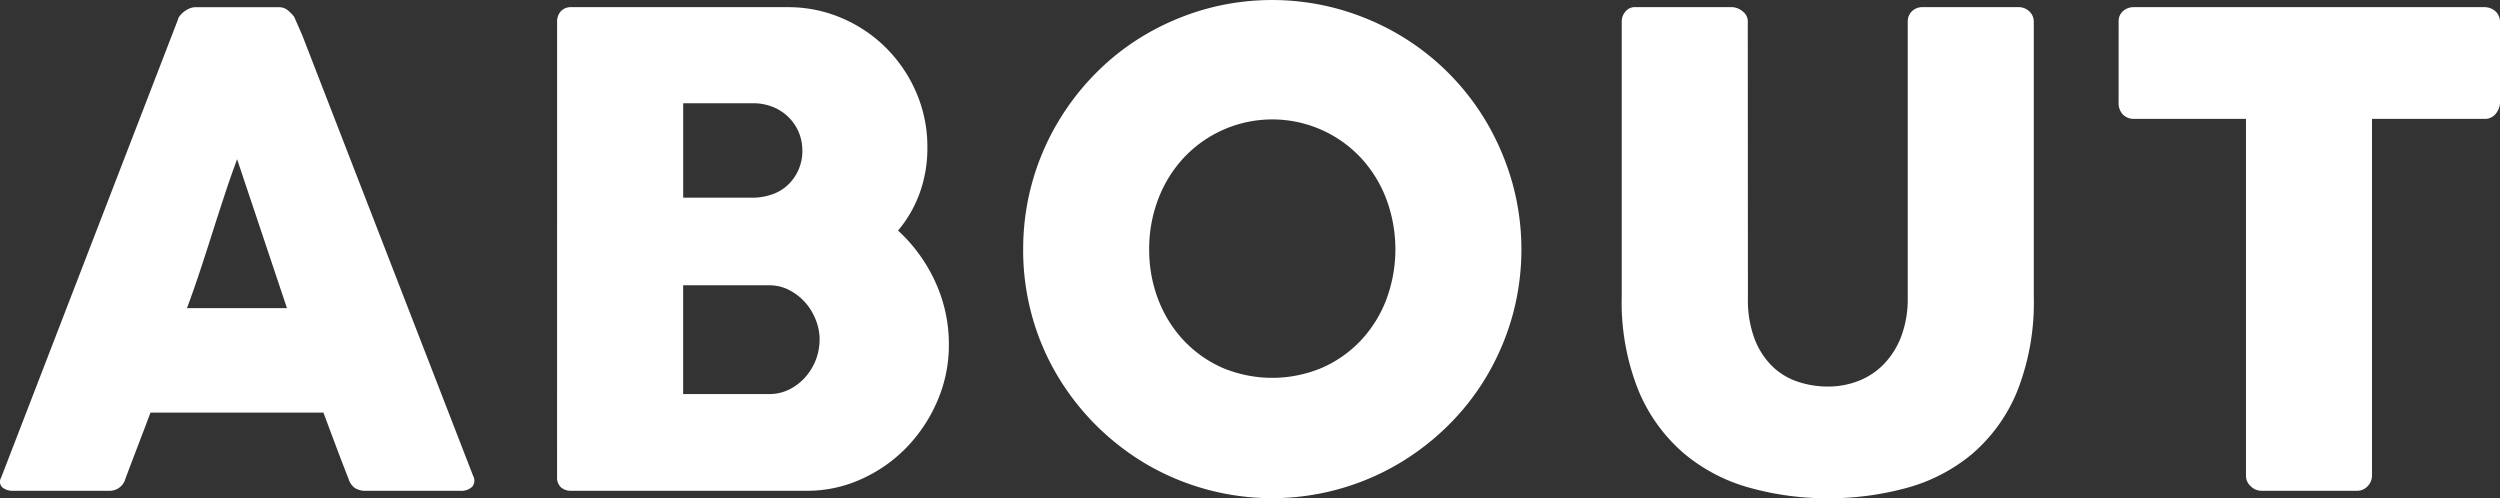
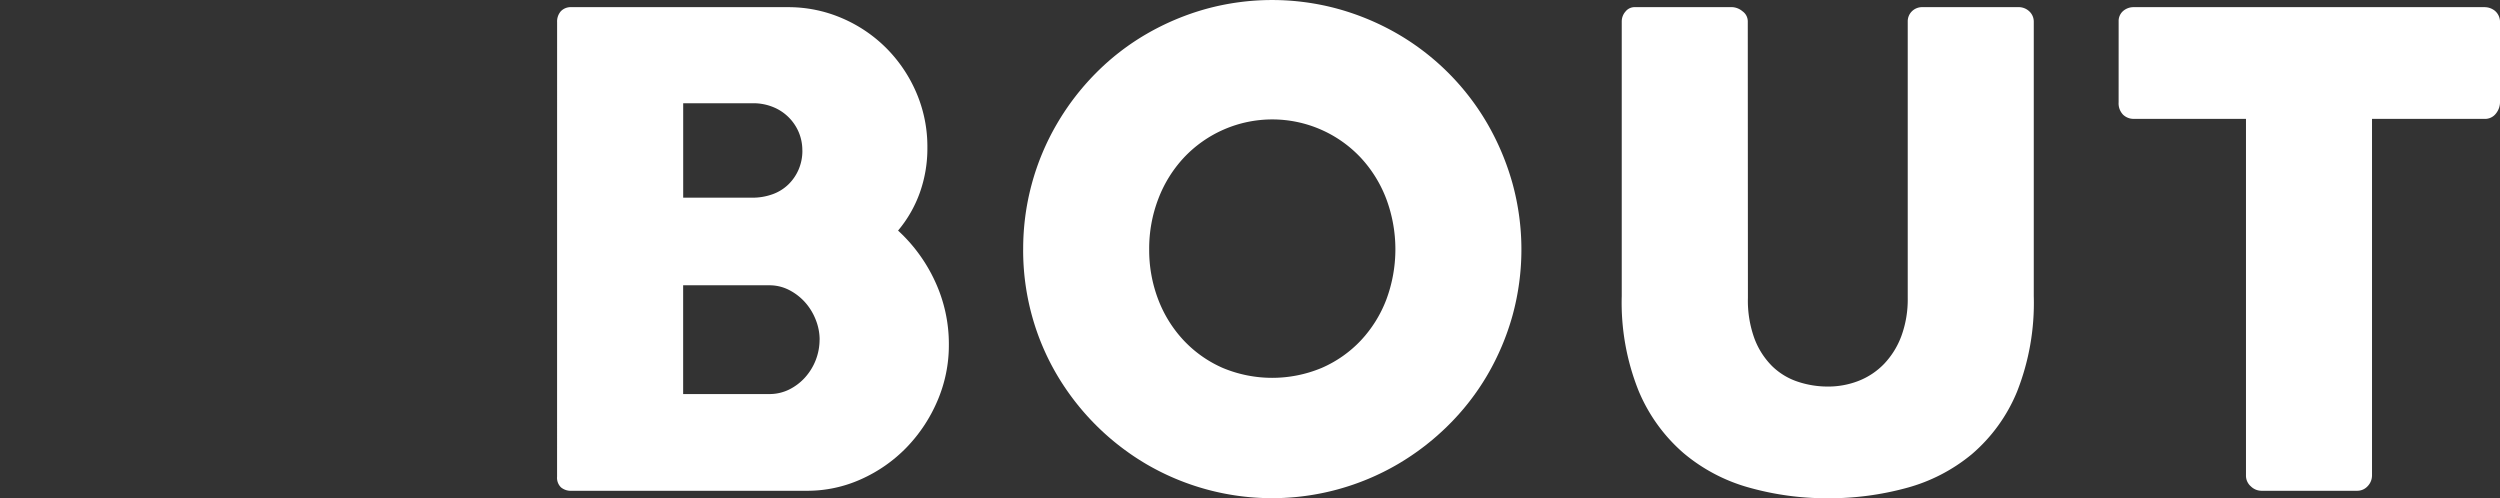
<svg xmlns="http://www.w3.org/2000/svg" id="レイヤー_1" data-name="レイヤー 1" viewBox="0 0 226.46 45.135">
  <rect x="0" y="0" width="226.46" height="45.135" fill="#333333" stroke="none" />
  <defs>
    <style>
      .cls-1 {
        fill: #fff;
      }
    </style>
  </defs>
  <title>about_title</title>
  <g>
-     <path class="cls-1" d="M18.25,2.226a.873.873,0,0,1,.192-.384,2.195,2.195,0,0,1,.9-.663,1.377,1.377,0,0,1,.5-.1h7.552a1.259,1.259,0,0,1,.856.31,3.794,3.794,0,0,1,.531.546l.737,1.681L45.007,43.555a.868.868,0,0,1-.089.959,1.434,1.434,0,0,1-1.121.369H35.331a1.849,1.849,0,0,1-1.047-.251,1.616,1.616,0,0,1-.576-.841q-.59-1.5-1.15-2.994T31.437,37.8H15.772q-.561,1.5-1.135,2.994T13.5,43.791A1.477,1.477,0,0,1,12,44.883h-8.7a1.436,1.436,0,0,1-.929-.295.7.7,0,0,1-.133-.885Zm5.369,12.626q-.561,1.5-1.136,3.245t-1.135,3.51q-.561,1.77-1.136,3.5t-1.136,3.23h9.057Z" transform="translate(-2.14 -0.426)" />
    <path class="cls-1" d="M52.605,2.432a1.407,1.407,0,0,1,.339-.988,1.238,1.238,0,0,1,.959-.369H73.491a12.278,12.278,0,0,1,4.9.989,12.754,12.754,0,0,1,4.027,2.714,12.911,12.911,0,0,1,2.728,4.041,12.369,12.369,0,0,1,1,4.971,11.934,11.934,0,0,1-.694,4.115,11.176,11.176,0,0,1-1.962,3.408,14.4,14.4,0,0,1,3.364,4.631,13.442,13.442,0,0,1,1.238,5.693,12.761,12.761,0,0,1-1.032,5.089,13.908,13.908,0,0,1-2.788,4.219,13.265,13.265,0,0,1-4.1,2.876,11.846,11.846,0,0,1-4.941,1.062H53.9a1.379,1.379,0,0,1-.944-.31,1.206,1.206,0,0,1-.354-.959ZM74.819,14.055a4.193,4.193,0,0,0-.326-1.652,4.234,4.234,0,0,0-2.337-2.286,4.717,4.717,0,0,0-1.8-.339h-6.33v8.555h6.241a5.318,5.318,0,0,0,1.849-.31,3.992,3.992,0,0,0,1.434-.885,4.194,4.194,0,0,0,.932-1.357,4.274,4.274,0,0,0,.341-1.726m1.563,17.14a4.9,4.9,0,0,0-.34-1.77,5.226,5.226,0,0,0-.947-1.578,4.979,4.979,0,0,0-1.449-1.136,3.854,3.854,0,0,0-1.818-.442H64.022v9.852h7.806a4,4,0,0,0,1.8-.412A4.817,4.817,0,0,0,75.081,34.6a5.133,5.133,0,0,0,1.3-3.407" transform="translate(-2.14 -0.426)" />
    <path class="cls-1" d="M94.824,23.023a22.412,22.412,0,0,1,3.07-11.4,22.834,22.834,0,0,1,3.528-4.587,21.975,21.975,0,0,1,4.561-3.525,23.118,23.118,0,0,1,5.387-2.272,22.6,22.6,0,0,1,12,0,23.075,23.075,0,0,1,5.4,2.272,22.409,22.409,0,0,1,8.1,8.112,23.414,23.414,0,0,1,2.273,5.4,22.6,22.6,0,0,1,0,12.007,22.835,22.835,0,0,1-2.273,5.369,22.145,22.145,0,0,1-3.528,4.543,23.032,23.032,0,0,1-4.575,3.525,22.581,22.581,0,0,1-22.789,0A22.865,22.865,0,0,1,97.894,34.4a22.068,22.068,0,0,1-2.273-5.369,22.4,22.4,0,0,1-.8-6m11.417-.03a12.52,12.52,0,0,0,.825,4.573,11.3,11.3,0,0,0,2.313,3.7,10.786,10.786,0,0,0,3.52,2.478,11.629,11.629,0,0,0,8.971,0,10.758,10.758,0,0,0,3.536-2.478,11.31,11.31,0,0,0,2.312-3.7,13.046,13.046,0,0,0,0-9.131,11.454,11.454,0,0,0-2.312-3.732,10.994,10.994,0,0,0-16.027,0,11.44,11.44,0,0,0-2.313,3.732,12.562,12.562,0,0,0-.825,4.558" transform="translate(-2.14 -0.426)" />
    <path class="cls-1" d="M160.473,27.412a10.043,10.043,0,0,0,.6,3.705,7.01,7.01,0,0,0,1.6,2.481,6.044,6.044,0,0,0,2.306,1.4,8.518,8.518,0,0,0,2.734.443,7.562,7.562,0,0,0,2.794-.517,6.5,6.5,0,0,0,2.3-1.535,7.34,7.34,0,0,0,1.567-2.524,9.628,9.628,0,0,0,.576-3.455V2.374a1.275,1.275,0,0,1,.369-.915,1.31,1.31,0,0,1,.988-.384h8.615a1.4,1.4,0,0,1,1.062.4,1.265,1.265,0,0,1,.383.9V27.242a21.853,21.853,0,0,1-1.519,8.673,14.9,14.9,0,0,1-4.086,5.649,15.632,15.632,0,0,1-5.944,3.068,26.658,26.658,0,0,1-7.1.929,26.035,26.035,0,0,1-7.11-.959,15.731,15.731,0,0,1-5.959-3.127,15.178,15.178,0,0,1-4.085-5.664,21.464,21.464,0,0,1-1.52-8.569V2.373a1.35,1.35,0,0,1,.339-.9,1.054,1.054,0,0,1,.838-.4h8.827a1.553,1.553,0,0,1,.927.369,1.124,1.124,0,0,1,.486.93Z" transform="translate(-2.14 -0.426)" />
    <path class="cls-1" d="M194.055,2.369a1.2,1.2,0,0,1,.4-.941,1.44,1.44,0,0,1,.989-.353h31.741a1.492,1.492,0,0,1,.945.323,1.319,1.319,0,0,1,.471.971V9.694a1.66,1.66,0,0,1-.368,1.015,1.237,1.237,0,0,1-1.048.485H217.006v32.3a1.4,1.4,0,0,1-.383.96,1.275,1.275,0,0,1-1,.428h-8.651a1.382,1.382,0,0,1-.941-.4,1.277,1.277,0,0,1-.441-.989v-32.3H195.442a1.373,1.373,0,0,1-.989-.382,1.482,1.482,0,0,1-.4-1.118Z" transform="translate(-2.14 -0.426)" />
  </g>
</svg>